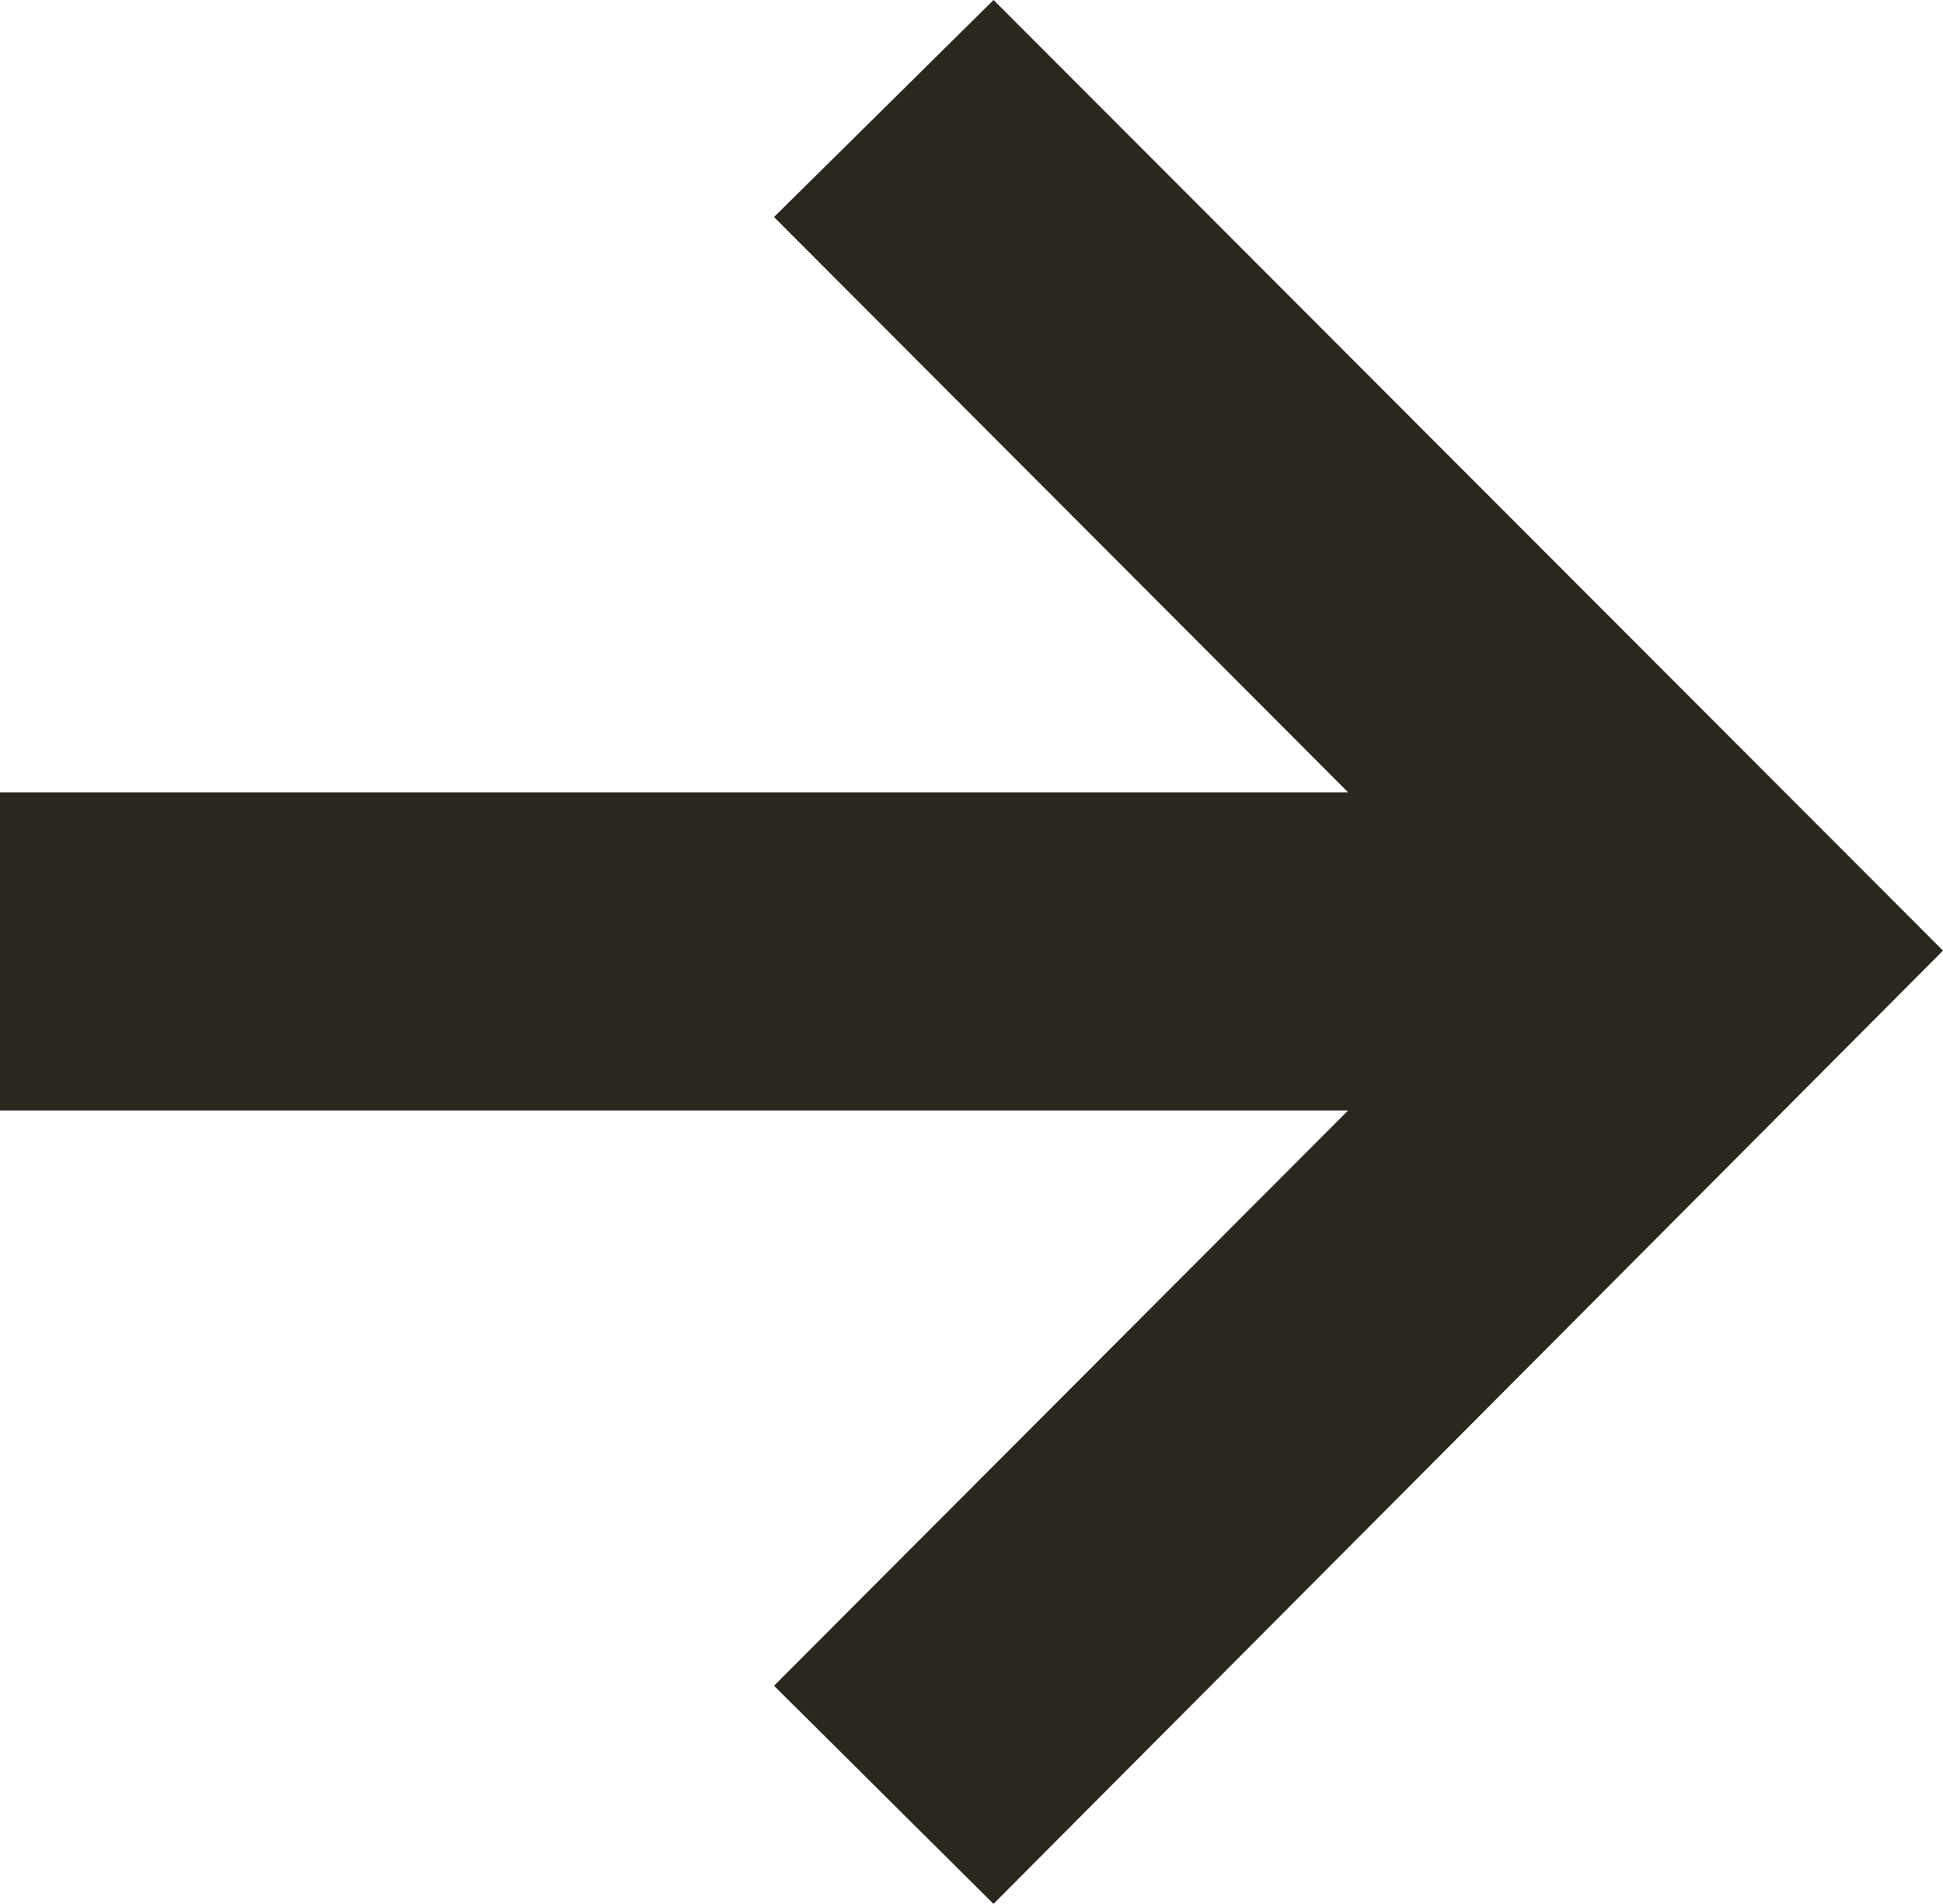
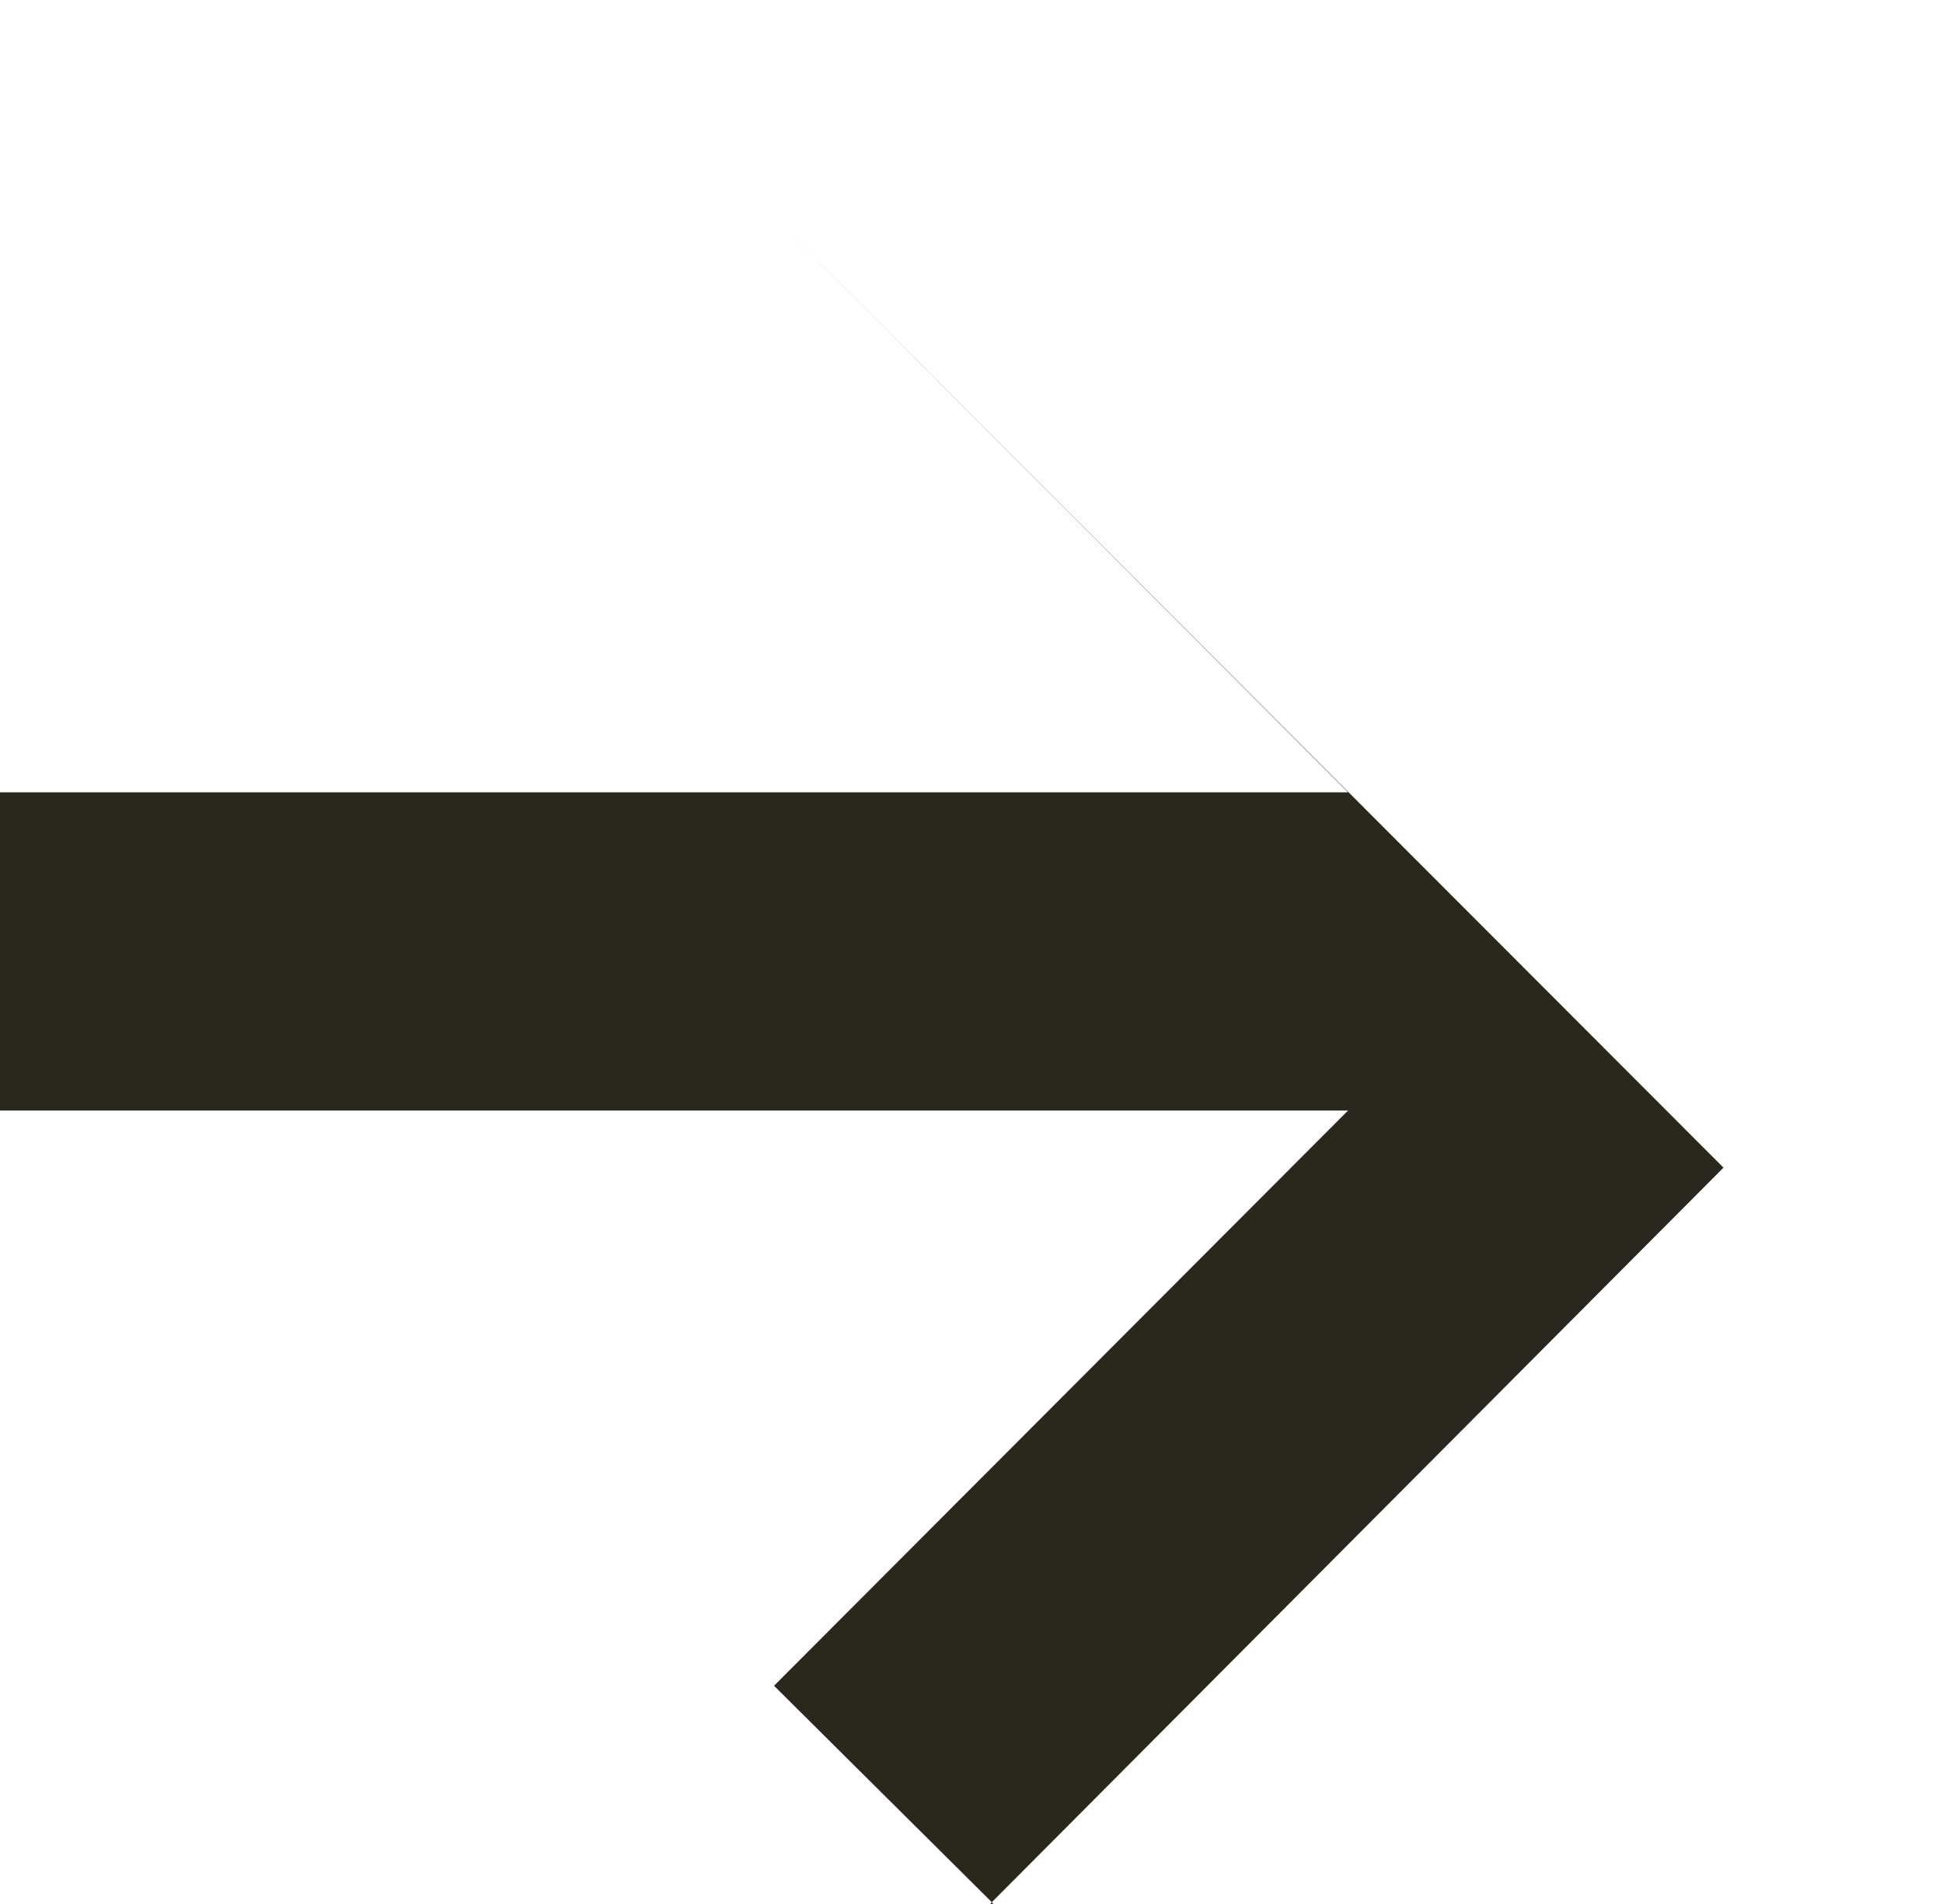
<svg xmlns="http://www.w3.org/2000/svg" id="Calque_2" data-name="Calque 2" viewBox="0 0 188.62 184.84">
  <defs>
    <style>
      .cls-1 {
        fill: #2a271f;
      }
    </style>
  </defs>
  <g id="Artwork">
-     <path class="cls-1" d="M96.45,184.84l-21.31-21.18,55.73-55.85H0v-30.89h130.87l-55.73-55.85L96.45,0l92.17,92.29-92.17,92.54Z" />
+     <path class="cls-1" d="M96.45,184.84l-21.31-21.18,55.73-55.85H0v-30.89h130.87l-55.73-55.85l92.17,92.29-92.17,92.54Z" />
  </g>
</svg>